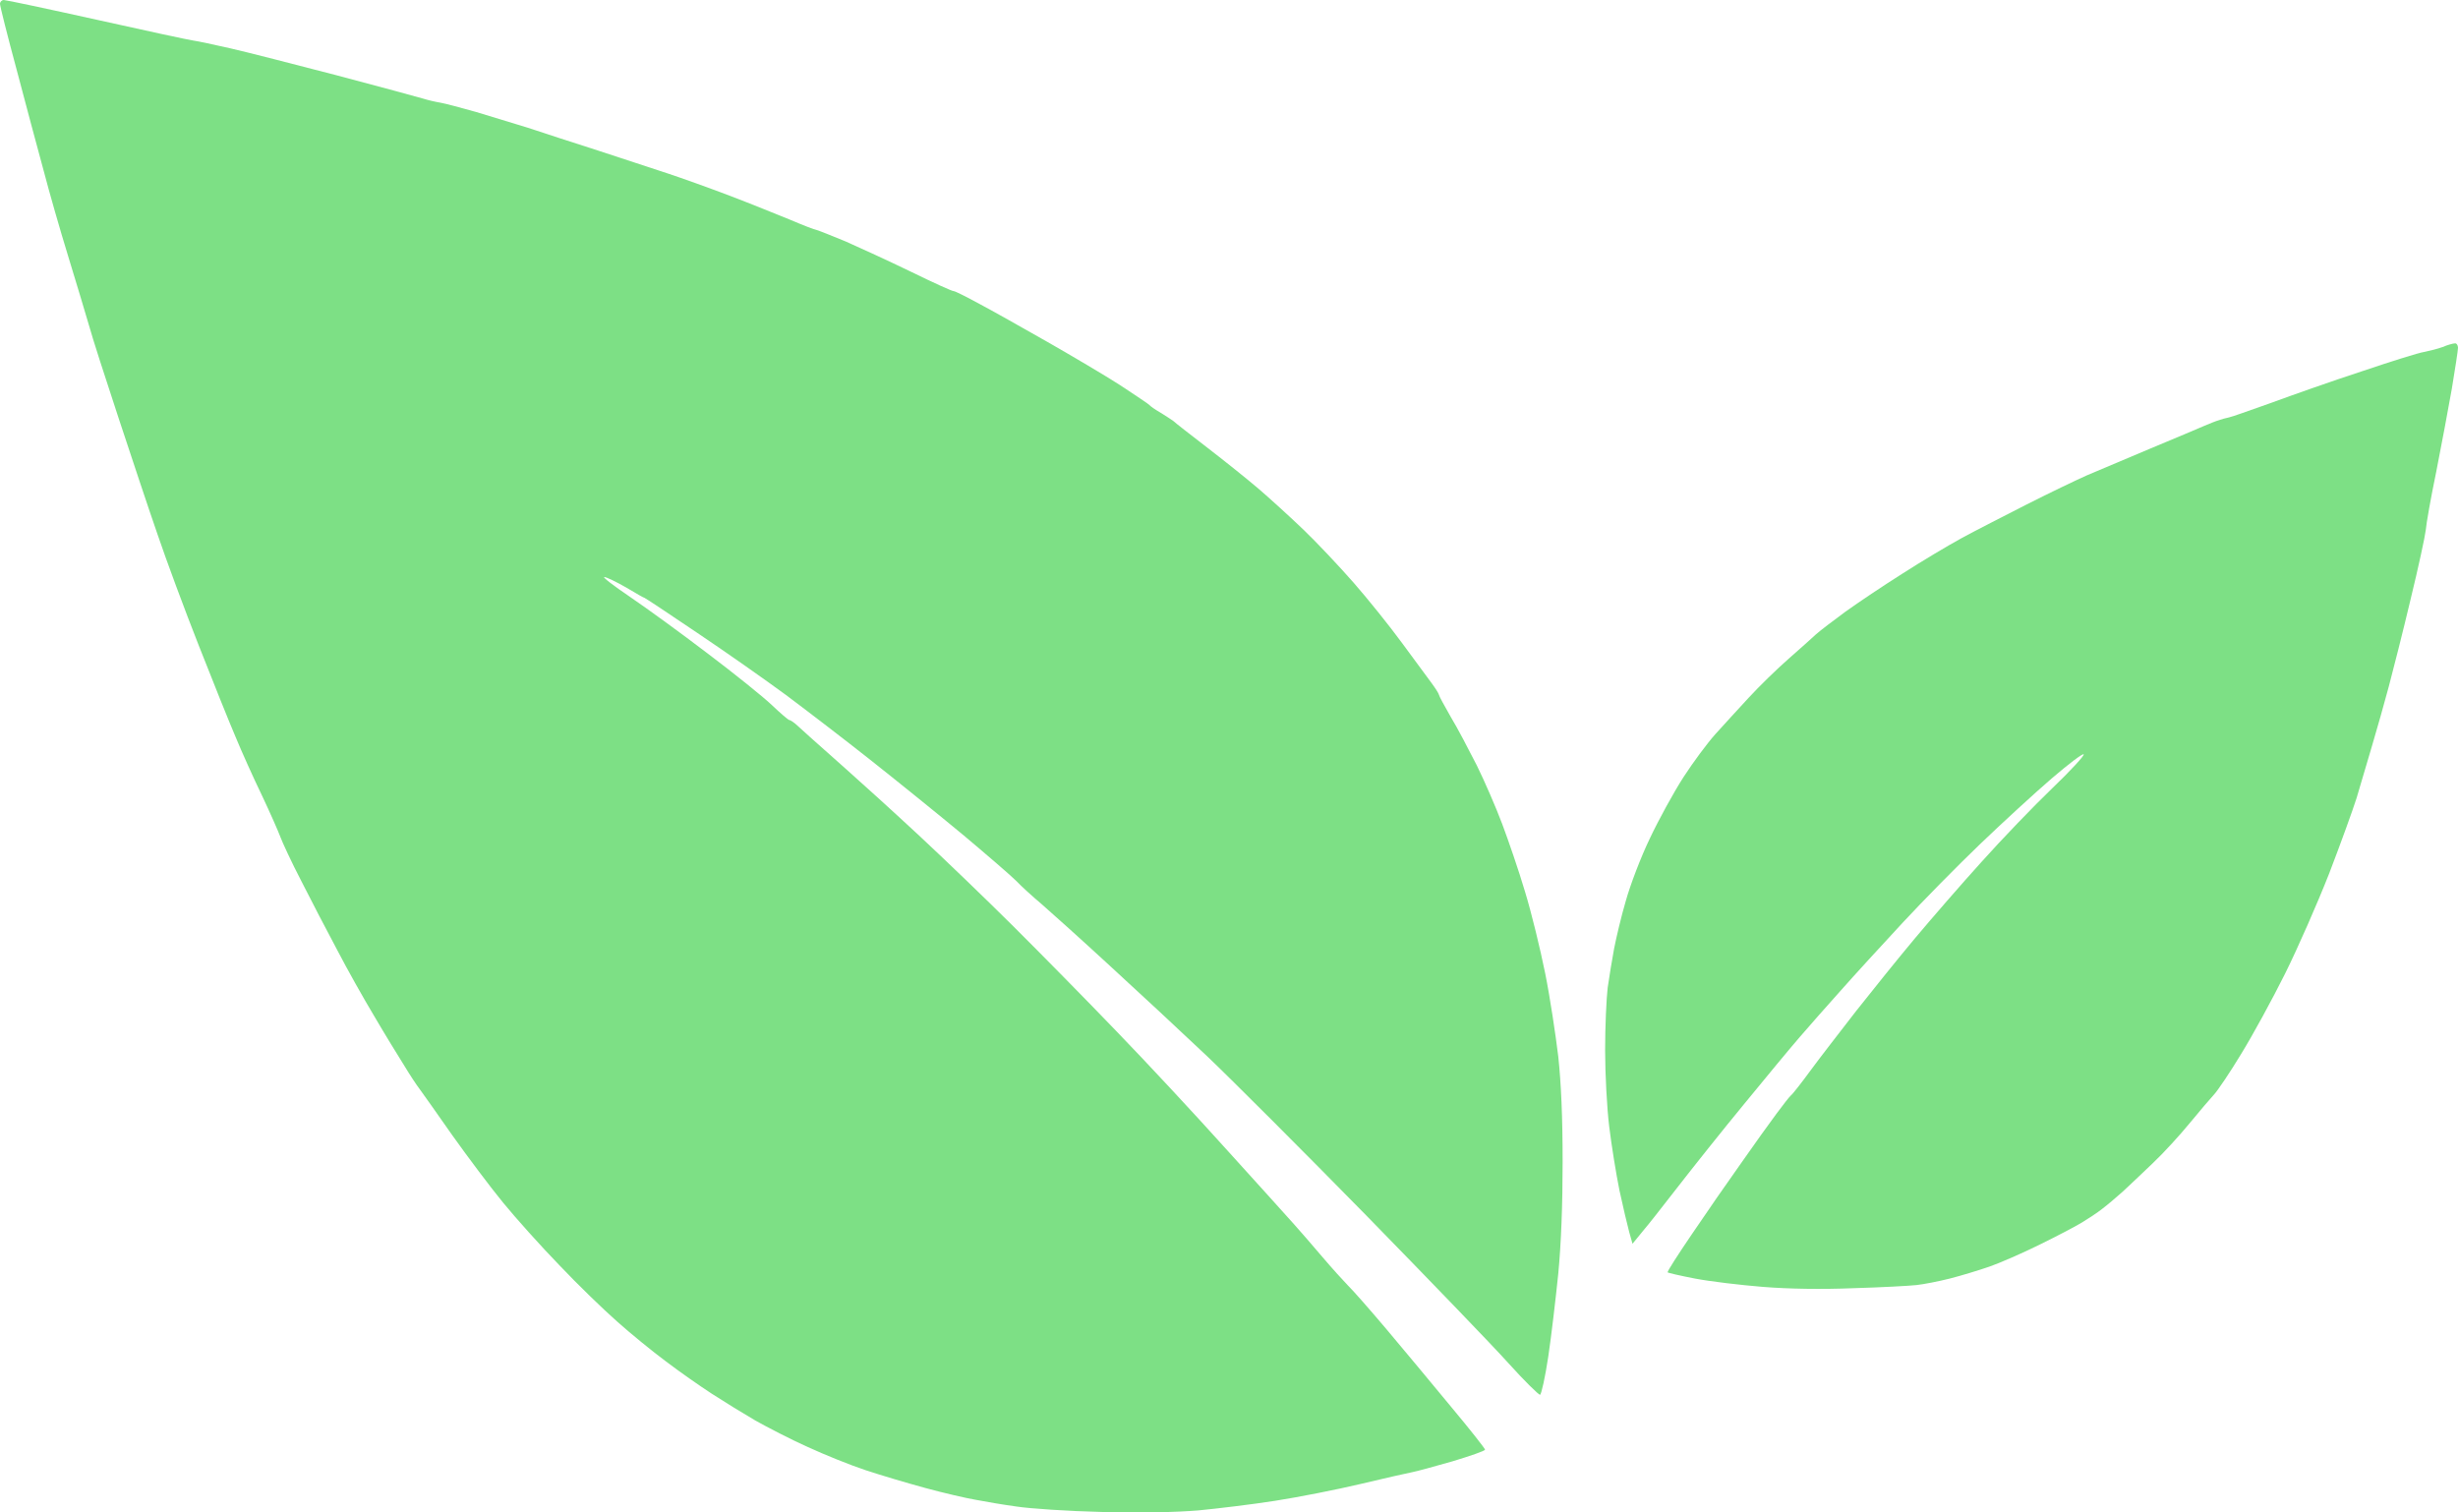
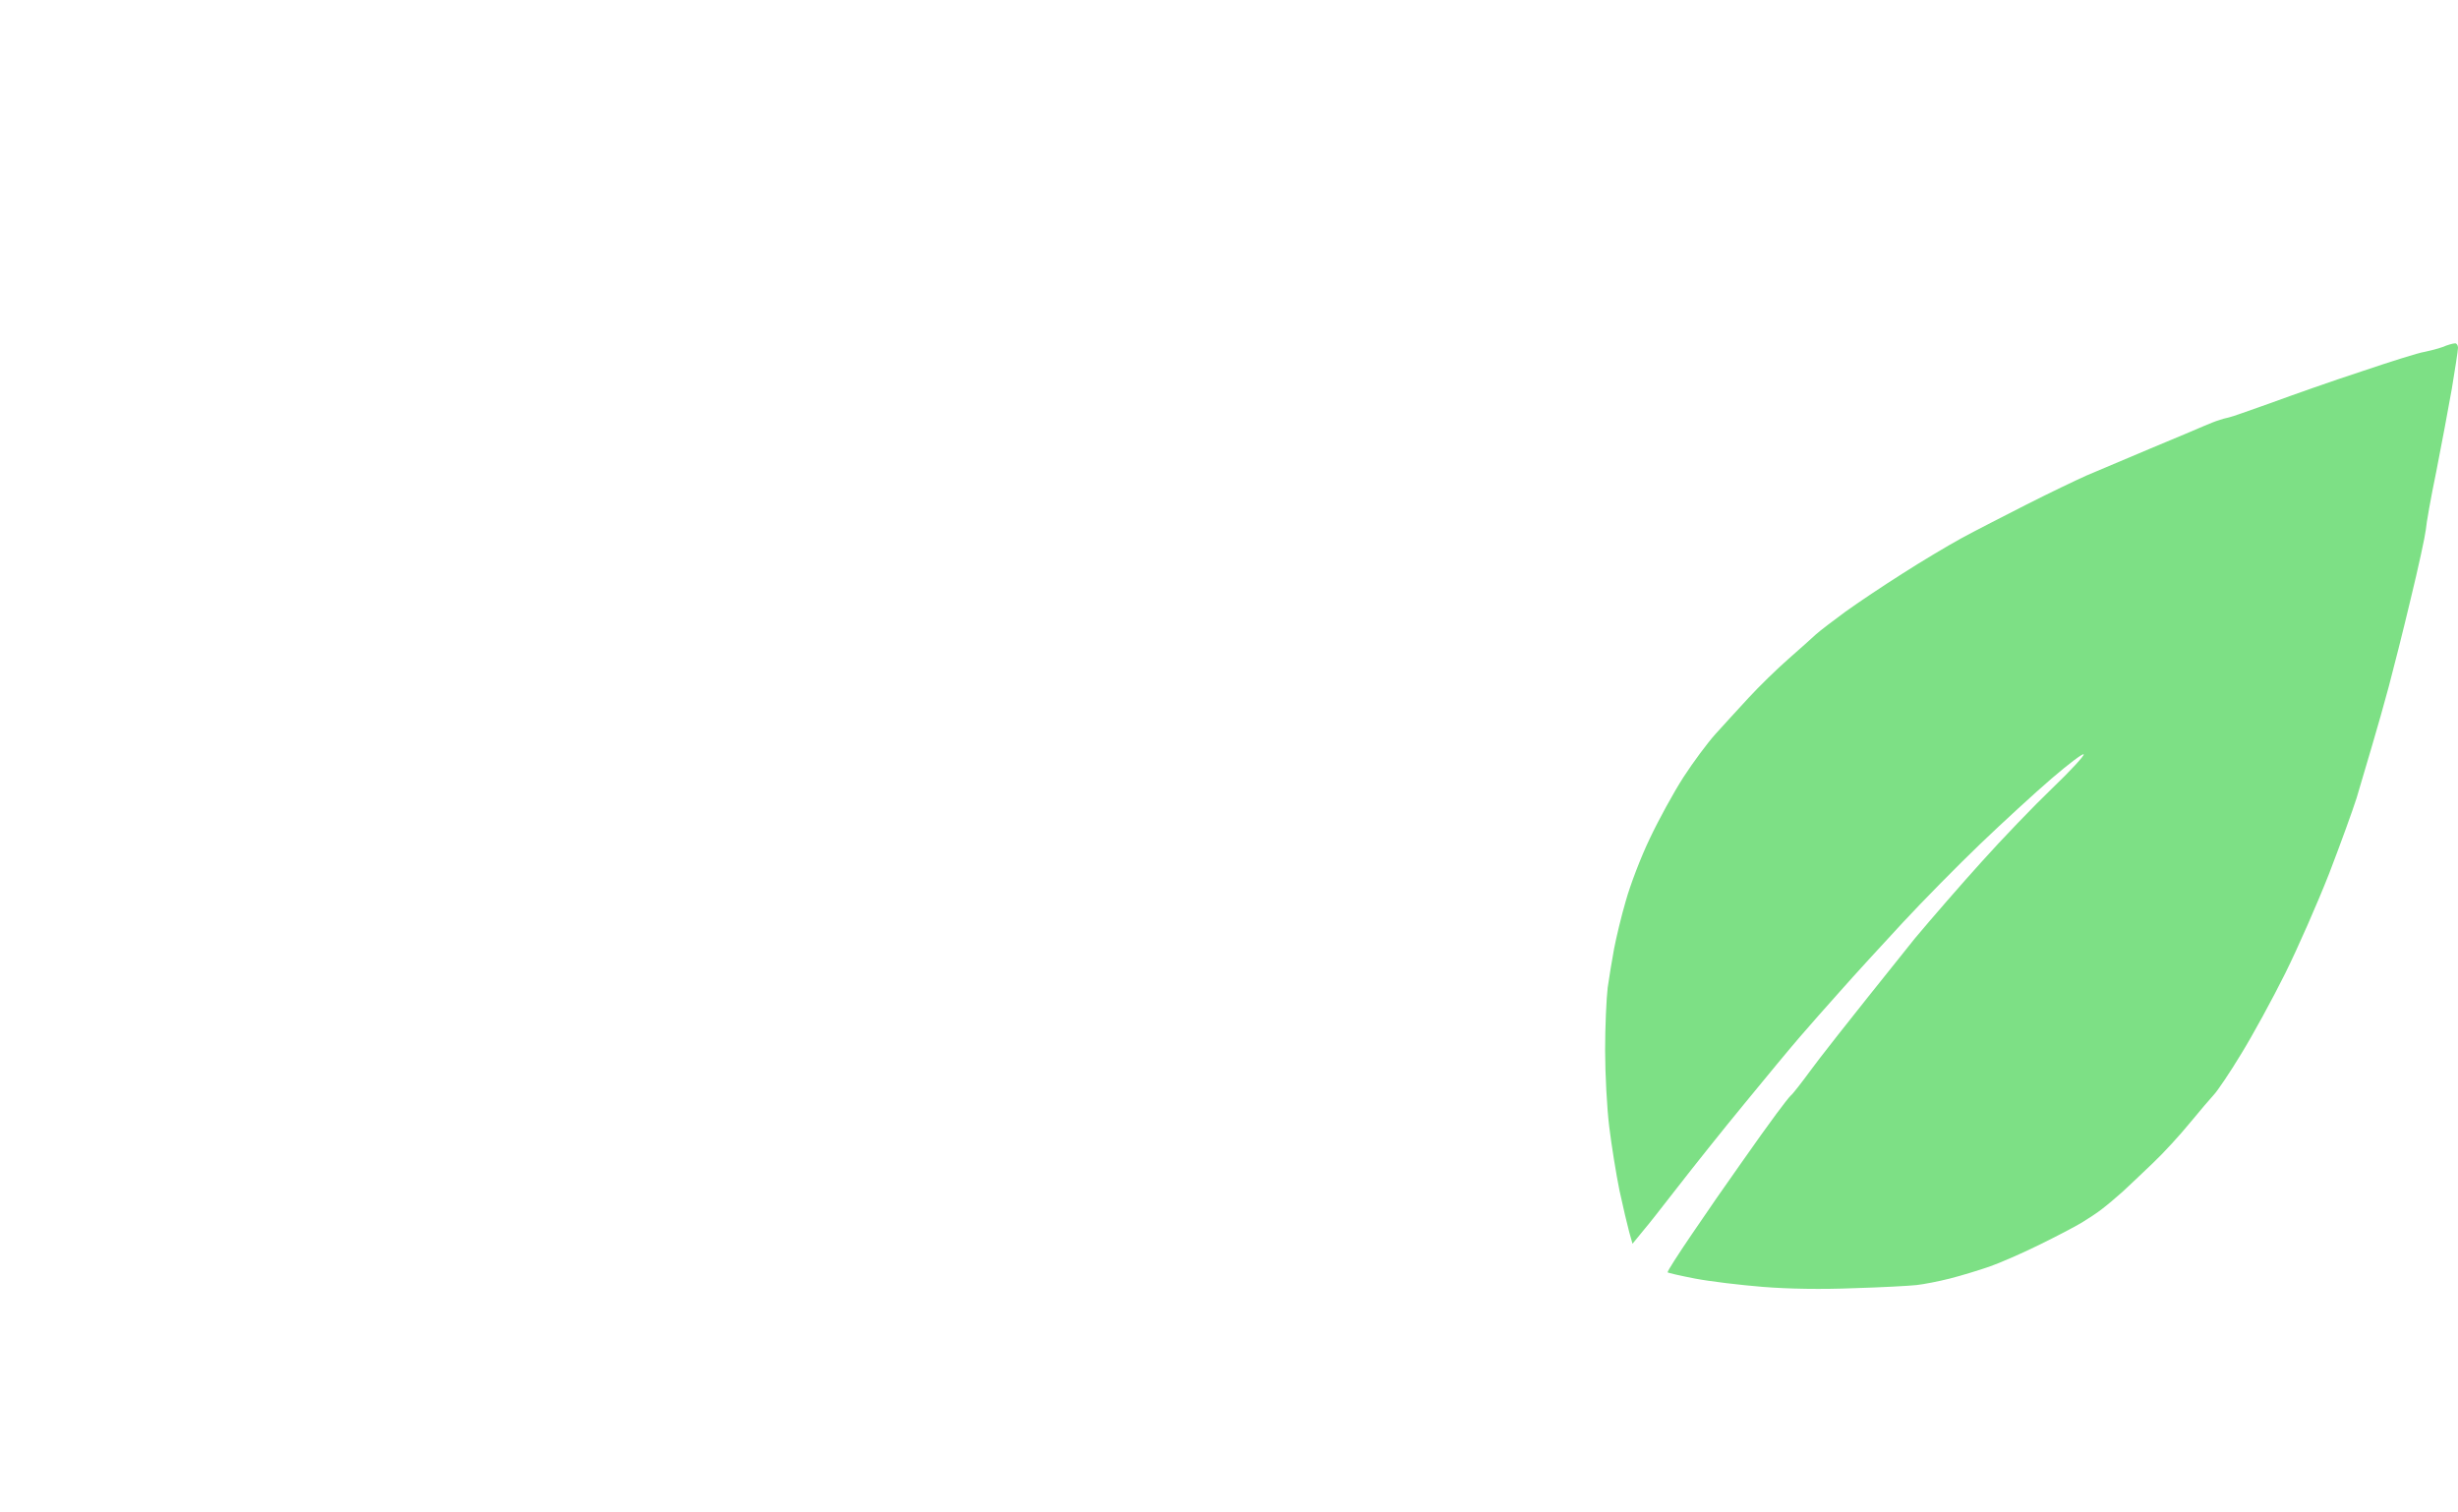
<svg xmlns="http://www.w3.org/2000/svg" width="104" height="64" viewBox="0 0 104 64" fill="none">
-   <path d="M4.095 0.836C2.015 0.374 0.249 0 0.162 0C0.076 0 0 0.077 0 0.165C0 0.253 0.314 1.507 0.704 2.948C1.083 4.378 1.593 6.302 1.842 7.204C2.08 8.117 2.546 9.745 2.882 10.834C3.217 11.923 3.607 13.232 3.759 13.748C3.9 14.265 4.463 16.014 5.005 17.653C5.547 19.292 6.283 21.514 6.662 22.603C7.031 23.692 7.822 25.825 8.417 27.332C9.013 28.85 9.707 30.577 9.967 31.182C10.216 31.787 10.714 32.898 11.082 33.657C11.44 34.415 11.787 35.207 11.863 35.416C11.938 35.625 12.328 36.472 12.751 37.286C13.162 38.1 13.845 39.409 14.268 40.201C14.679 40.993 15.383 42.247 15.838 43.005C16.282 43.764 16.857 44.699 17.106 45.095C17.344 45.491 17.637 45.931 17.756 46.085C17.864 46.239 18.492 47.108 19.132 48.032C19.782 48.945 20.746 50.232 21.288 50.892C21.818 51.541 22.891 52.739 23.671 53.542C24.44 54.356 25.545 55.423 26.108 55.918C26.672 56.424 27.603 57.183 28.167 57.601C28.73 58.03 29.608 58.646 30.117 58.976C30.626 59.306 31.449 59.812 31.958 60.109C32.468 60.395 33.464 60.912 34.179 61.231C34.894 61.561 35.988 62.001 36.617 62.209C37.245 62.418 38.393 62.759 39.163 62.968C39.932 63.177 40.885 63.397 41.275 63.463C41.665 63.54 42.445 63.672 43.008 63.749C43.572 63.837 45.208 63.947 46.638 63.98C48.306 64.024 49.758 63.991 50.7 63.914C51.502 63.837 52.964 63.661 53.95 63.507C54.936 63.353 56.561 63.034 57.579 62.792C58.597 62.55 59.562 62.331 59.746 62.297C59.93 62.264 60.688 62.056 61.458 61.836C62.216 61.605 62.833 61.396 62.833 61.341C62.833 61.297 62.194 60.483 61.403 59.537C60.612 58.58 59.388 57.106 58.673 56.259C57.958 55.412 57.222 54.576 57.027 54.389C56.843 54.202 56.355 53.663 55.943 53.179C55.532 52.696 55.001 52.08 54.752 51.805C54.513 51.53 53.213 50.1 51.881 48.626C50.548 47.141 48.447 44.886 47.222 43.621C45.998 42.346 44.048 40.366 42.889 39.211C41.73 38.056 39.932 36.329 38.892 35.361C37.852 34.393 36.432 33.106 35.75 32.502C35.068 31.897 34.396 31.303 34.266 31.182C34.136 31.061 33.908 30.852 33.757 30.72C33.605 30.577 33.443 30.467 33.388 30.467C33.345 30.456 33.02 30.181 32.663 29.84C32.305 29.499 31.092 28.52 29.954 27.662C28.817 26.793 27.332 25.715 26.65 25.253C25.968 24.791 25.48 24.417 25.567 24.417C25.653 24.417 26.065 24.615 26.488 24.857C26.91 25.11 27.257 25.308 27.267 25.297C27.289 25.297 28.286 25.957 29.488 26.771C30.702 27.585 32.392 28.773 33.258 29.411C34.125 30.06 35.75 31.303 36.888 32.205C38.014 33.096 39.769 34.514 40.788 35.361C41.795 36.208 42.803 37.077 43.008 37.286C43.214 37.506 43.702 37.946 44.092 38.276C44.471 38.606 45.771 39.772 46.952 40.861C48.143 41.95 49.996 43.676 51.079 44.699C52.152 45.722 55.174 48.747 57.796 51.42C60.417 54.103 63.126 56.908 63.808 57.667C64.491 58.426 65.108 59.031 65.162 59.02C65.217 58.998 65.379 58.272 65.509 57.403C65.639 56.534 65.823 54.95 65.932 53.894C66.051 52.641 66.116 51.002 66.116 49.165C66.116 47.251 66.051 45.832 65.932 44.71C65.823 43.808 65.585 42.214 65.379 41.191C65.173 40.168 64.794 38.606 64.523 37.726C64.263 36.846 63.819 35.559 63.559 34.866C63.299 34.173 62.812 33.051 62.487 32.392C62.151 31.732 61.663 30.797 61.382 30.335C61.111 29.862 60.883 29.444 60.883 29.4C60.873 29.345 60.742 29.136 60.58 28.916C60.417 28.696 59.854 27.926 59.323 27.211C58.792 26.485 57.872 25.341 57.265 24.648C56.658 23.956 55.705 22.944 55.142 22.405C54.578 21.866 53.722 21.085 53.246 20.678C52.769 20.271 51.794 19.49 51.079 18.94C50.364 18.39 49.714 17.884 49.649 17.818C49.573 17.763 49.324 17.598 49.108 17.466C48.88 17.334 48.674 17.191 48.642 17.147C48.609 17.103 48.046 16.729 47.396 16.3C46.746 15.882 45.348 15.057 44.308 14.463C43.268 13.87 41.979 13.144 41.438 12.858C40.896 12.561 40.408 12.319 40.354 12.319C40.3 12.33 39.477 11.956 38.534 11.494C37.602 11.043 36.357 10.471 35.782 10.218C35.197 9.976 34.645 9.756 34.558 9.734C34.472 9.723 33.962 9.525 33.421 9.294C32.879 9.074 31.742 8.612 30.875 8.282C30.008 7.952 28.838 7.534 28.275 7.347C27.712 7.16 26.368 6.72 25.296 6.368C24.223 6.027 22.88 5.587 22.317 5.4C21.753 5.224 20.778 4.927 20.15 4.74C19.522 4.565 18.839 4.378 18.633 4.345C18.427 4.312 18.102 4.235 17.929 4.18C17.756 4.125 16.12 3.685 14.3 3.201C12.48 2.728 10.432 2.2 9.75 2.046C9.068 1.892 8.352 1.738 8.179 1.716C8.006 1.694 6.164 1.298 4.095 0.836Z" fill="#7DE085" />
-   <path d="M104 14.716C104 14.607 103.935 14.518 103.87 14.53C103.794 14.53 103.556 14.595 103.35 14.684C103.144 14.76 102.787 14.848 102.57 14.892C102.342 14.925 101.151 15.299 99.916 15.717C98.67 16.124 96.958 16.729 96.092 17.048L95.965 17.093C95.148 17.384 94.418 17.643 94.304 17.664C94.185 17.686 93.99 17.741 93.871 17.785C93.752 17.818 93.481 17.928 93.275 18.016C93.069 18.104 92.04 18.544 91 18.973C89.96 19.413 88.736 19.93 88.292 20.117C87.847 20.315 86.699 20.865 85.746 21.349C84.793 21.833 83.547 22.471 82.983 22.779C82.42 23.087 81.293 23.758 80.492 24.274C79.69 24.78 78.607 25.506 78.087 25.88C77.578 26.254 77.014 26.683 76.841 26.837C76.678 26.991 76.147 27.464 75.671 27.882C75.194 28.3 74.436 29.037 73.981 29.532C73.537 30.016 72.897 30.709 72.573 31.072C72.248 31.435 71.641 32.249 71.229 32.886C70.817 33.525 70.178 34.69 69.81 35.471C69.431 36.252 68.976 37.451 68.792 38.111C68.597 38.771 68.38 39.695 68.293 40.146C68.207 40.597 68.088 41.345 68.022 41.796C67.968 42.247 67.914 43.434 67.914 44.435C67.914 45.436 67.99 46.888 68.088 47.68C68.185 48.472 68.38 49.682 68.521 50.375C68.672 51.068 68.857 51.86 68.933 52.135L69.073 52.63C69.398 52.222 69.55 52.058 69.604 51.981C69.669 51.915 70.276 51.145 70.958 50.265C71.641 49.385 72.919 47.779 73.818 46.69C74.707 45.601 75.757 44.336 76.147 43.885C76.537 43.434 77.317 42.544 77.892 41.906C78.455 41.268 79.625 39.992 80.492 39.057C81.358 38.122 82.843 36.615 83.796 35.702C84.749 34.789 86.103 33.547 86.808 32.941C87.512 32.337 88.118 31.875 88.162 31.919C88.205 31.963 87.609 32.612 86.829 33.359C86.049 34.107 84.706 35.504 83.839 36.472C82.972 37.429 81.705 38.892 81.022 39.706C80.34 40.52 79.224 41.906 78.531 42.785C77.848 43.665 76.971 44.798 76.592 45.315C76.213 45.832 75.844 46.305 75.768 46.36C75.703 46.415 75.433 46.767 75.162 47.13C74.891 47.493 74.219 48.428 73.667 49.22C73.103 50.012 72.172 51.354 71.587 52.222C71.002 53.08 70.536 53.806 70.558 53.839C70.568 53.861 71.088 53.982 71.717 54.103C72.345 54.224 73.634 54.378 74.588 54.455C75.692 54.543 77.079 54.565 78.433 54.51C79.593 54.477 80.795 54.411 81.088 54.378C81.391 54.345 82.019 54.224 82.496 54.103C82.972 53.982 83.731 53.751 84.175 53.597C84.619 53.443 85.573 53.025 86.287 52.673C87.002 52.322 87.804 51.904 88.075 51.739C88.346 51.574 88.736 51.321 88.942 51.156C89.147 51.002 89.537 50.672 89.808 50.43C90.068 50.188 90.653 49.638 91.087 49.22C91.531 48.802 92.235 48.032 92.657 47.515C93.08 46.998 93.546 46.459 93.687 46.305C93.828 46.151 94.347 45.392 94.824 44.6C95.312 43.808 96.146 42.28 96.688 41.191C97.229 40.102 98.063 38.199 98.551 36.956C99.028 35.713 99.547 34.283 99.71 33.767C99.862 33.249 100.154 32.26 100.36 31.567C100.566 30.874 100.891 29.73 101.075 29.037C101.259 28.344 101.682 26.683 101.996 25.352C102.321 24.021 102.603 22.713 102.635 22.438C102.657 22.163 102.852 21.052 103.079 19.963C103.296 18.874 103.588 17.29 103.74 16.443C103.881 15.596 104 14.815 104 14.716Z" fill="#7DE085" />
+   <path d="M104 14.716C104 14.607 103.935 14.518 103.87 14.53C103.794 14.53 103.556 14.595 103.35 14.684C103.144 14.76 102.787 14.848 102.57 14.892C102.342 14.925 101.151 15.299 99.916 15.717C98.67 16.124 96.958 16.729 96.092 17.048L95.965 17.093C95.148 17.384 94.418 17.643 94.304 17.664C94.185 17.686 93.99 17.741 93.871 17.785C93.752 17.818 93.481 17.928 93.275 18.016C93.069 18.104 92.04 18.544 91 18.973C89.96 19.413 88.736 19.93 88.292 20.117C87.847 20.315 86.699 20.865 85.746 21.349C84.793 21.833 83.547 22.471 82.983 22.779C82.42 23.087 81.293 23.758 80.492 24.274C79.69 24.78 78.607 25.506 78.087 25.88C77.578 26.254 77.014 26.683 76.841 26.837C76.678 26.991 76.147 27.464 75.671 27.882C75.194 28.3 74.436 29.037 73.981 29.532C73.537 30.016 72.897 30.709 72.573 31.072C72.248 31.435 71.641 32.249 71.229 32.886C70.817 33.525 70.178 34.69 69.81 35.471C69.431 36.252 68.976 37.451 68.792 38.111C68.597 38.771 68.38 39.695 68.293 40.146C68.207 40.597 68.088 41.345 68.022 41.796C67.968 42.247 67.914 43.434 67.914 44.435C67.914 45.436 67.99 46.888 68.088 47.68C68.185 48.472 68.38 49.682 68.521 50.375C68.672 51.068 68.857 51.86 68.933 52.135L69.073 52.63C69.398 52.222 69.55 52.058 69.604 51.981C69.669 51.915 70.276 51.145 70.958 50.265C71.641 49.385 72.919 47.779 73.818 46.69C74.707 45.601 75.757 44.336 76.147 43.885C76.537 43.434 77.317 42.544 77.892 41.906C78.455 41.268 79.625 39.992 80.492 39.057C81.358 38.122 82.843 36.615 83.796 35.702C84.749 34.789 86.103 33.547 86.808 32.941C87.512 32.337 88.118 31.875 88.162 31.919C88.205 31.963 87.609 32.612 86.829 33.359C86.049 34.107 84.706 35.504 83.839 36.472C82.972 37.429 81.705 38.892 81.022 39.706C77.848 43.665 76.971 44.798 76.592 45.315C76.213 45.832 75.844 46.305 75.768 46.36C75.703 46.415 75.433 46.767 75.162 47.13C74.891 47.493 74.219 48.428 73.667 49.22C73.103 50.012 72.172 51.354 71.587 52.222C71.002 53.08 70.536 53.806 70.558 53.839C70.568 53.861 71.088 53.982 71.717 54.103C72.345 54.224 73.634 54.378 74.588 54.455C75.692 54.543 77.079 54.565 78.433 54.51C79.593 54.477 80.795 54.411 81.088 54.378C81.391 54.345 82.019 54.224 82.496 54.103C82.972 53.982 83.731 53.751 84.175 53.597C84.619 53.443 85.573 53.025 86.287 52.673C87.002 52.322 87.804 51.904 88.075 51.739C88.346 51.574 88.736 51.321 88.942 51.156C89.147 51.002 89.537 50.672 89.808 50.43C90.068 50.188 90.653 49.638 91.087 49.22C91.531 48.802 92.235 48.032 92.657 47.515C93.08 46.998 93.546 46.459 93.687 46.305C93.828 46.151 94.347 45.392 94.824 44.6C95.312 43.808 96.146 42.28 96.688 41.191C97.229 40.102 98.063 38.199 98.551 36.956C99.028 35.713 99.547 34.283 99.71 33.767C99.862 33.249 100.154 32.26 100.36 31.567C100.566 30.874 100.891 29.73 101.075 29.037C101.259 28.344 101.682 26.683 101.996 25.352C102.321 24.021 102.603 22.713 102.635 22.438C102.657 22.163 102.852 21.052 103.079 19.963C103.296 18.874 103.588 17.29 103.74 16.443C103.881 15.596 104 14.815 104 14.716Z" fill="#7DE085" />
</svg>